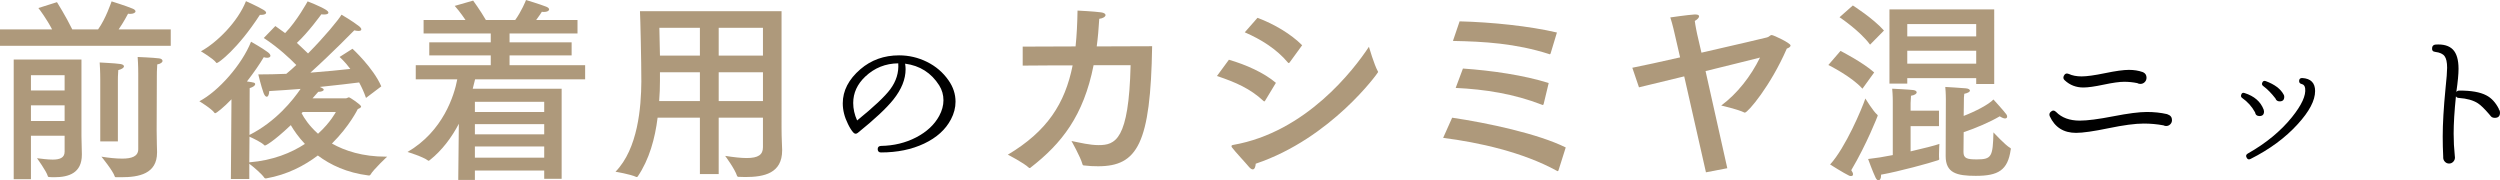
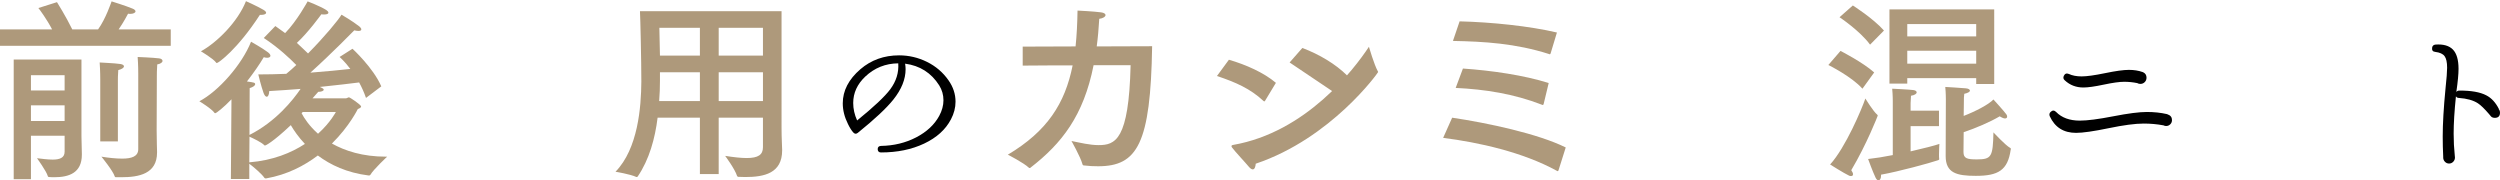
<svg xmlns="http://www.w3.org/2000/svg" id="_イヤー_2" viewBox="0 0 551.491 39.785">
  <defs>
    <style>.cls-1{fill:#ae997b;}</style>
  </defs>
  <g id="design">
    <g>
      <path class="cls-1" d="M37.668,10.108H0v-3.628H11.49c-1.166-2.246-2.765-4.406-3.024-4.709L12.57,.476s2.03,3.239,3.369,6.005h5.702c1.728-2.42,2.852-5.875,2.98-6.178,0,0,3.197,.994,4.622,1.598,.433,.174,.648,.39,.648,.605,0,.303-.476,.562-1.21,.562-.129,0-.302-.043-.432-.043-.086,.173-.994,1.9-2.073,3.456h11.49v3.628ZM17.97,30.066c0,.691,.087,3.887,.087,3.887v.174c0,4.018-2.852,4.967-6.048,4.967-.389,0-.777,0-1.166-.043-.174,0-.26-.043-.303-.216-.303-1.08-2.376-3.931-2.376-3.931,1.123,.129,2.376,.303,3.456,.303,1.469,0,2.635-.346,2.635-1.729v-3.542H6.825v9.59H3.023V13.133h14.946V30.066ZM6.825,16.588v3.369h7.43v-3.369H6.825Zm0,6.652v3.456h7.43v-3.456H6.825Zm19.18,7.949h-3.888v-13.693s0-1.988-.13-3.716c.259,.044,3.196,.13,4.622,.346,.476,.087,.734,.259,.734,.519,0,.259-.389,.604-1.253,.82-.086,.951-.086,2.117-.086,2.289v13.436Zm8.553-2.377c0,2.074,.087,4.147,.087,4.623v.216c0,4.708-4.018,5.442-7.862,5.442h-1.123c-.173,0-.303,0-.346-.172-.389-1.253-2.938-4.363-2.938-4.363,1.599,.26,3.196,.432,4.579,.432,2.073,0,3.542-.475,3.542-2.073V16.286c0-.346,0-1.944-.13-3.716,0,0,3.37,.131,4.709,.303,.519,.043,.777,.303,.777,.562,0,.302-.389,.647-1.166,.777-.087,1.08-.087,2.289-.087,2.505l-.043,12.095Z" />
      <path class="cls-1" d="M80.738,21.6c-.432-1.253-.95-2.377-1.512-3.413-1.728,.216-4.882,.604-8.683,.993l.303,.13c.389,.173,.562,.303,.562,.476,0,.259-.476,.475-1.21,.475-.259,.303-.734,.864-1.253,1.426h7.387c.216,0,.433-.216,.648-.216s2.678,1.642,2.678,2.03c0,.216-.302,.389-.734,.562,0,0-1.813,3.759-5.702,7.603,2.852,1.599,6.739,2.895,11.923,2.895h.259s-3.023,2.808-3.715,4.018c-.043,.086-.172,.129-.259,.129h-.13c-4.795-.604-8.423-2.332-11.188-4.406-2.981,2.246-6.739,4.234-11.404,5.055h-.13c-.087,0-.173-.043-.259-.13-.519-.82-2.506-2.505-3.326-3.11v3.369h-4.061l.129-17.581c-1.642,1.728-3.326,3.067-3.585,3.067-.044,0-.087,0-.13-.043-.648-.951-3.369-2.592-3.369-2.592,4.233-2.203,9.417-8.121,11.404-13.133,0,0,2.462,1.383,3.672,2.289,.432,.303,.604,.605,.604,.821,0,.259-.303,.433-.734,.433-.216,0-.476-.043-.734-.13-.864,1.469-2.203,3.413-3.715,5.356,1.555,.216,1.814,.26,1.814,.604,0,.303-.476,.647-1.21,.864l-.043,10.324c5.831-2.938,9.59-7.689,11.274-10.151-2.246,.173-4.622,.345-6.911,.476-.044,.82-.26,1.252-.562,1.252-.216,0-.475-.259-.69-.82-.562-1.555-1.167-4.104-1.167-4.104,1.944,0,4.061-.044,6.178-.13,.734-.604,1.469-1.253,2.203-1.944-1.34-1.383-3.888-3.801-7.171-5.961l2.549-2.635c.734,.518,1.469,1.036,2.159,1.555,2.592-2.635,4.968-6.998,4.968-6.998,0,0,2.722,1.037,4.104,1.9,.302,.217,.475,.389,.475,.605,0,.216-.302,.389-.907,.389-.173,0-.389,0-.647-.043,0,0-2.895,4.018-5.4,6.307,.994,.906,1.814,1.728,2.463,2.332,3.715-3.758,6.695-7.387,7.387-8.553,0,0,2.462,1.426,3.931,2.592,.26,.216,.433,.432,.433,.648,0,.215-.173,.346-.648,.346-.216,0-.519-.044-.907-.131,0,0-4.881,5.012-9.676,9.332,3.369-.26,6.479-.562,8.812-.821-1.295-1.728-2.375-2.636-2.375-2.636l2.851-1.813s4.579,4.19,6.351,8.294l-3.37,2.549Zm-32.916-7.689c-.044,0-.087-.043-.13-.086-.648-.908-3.369-2.506-3.369-2.506,3.542-1.944,8.121-6.48,9.936-11.059,0,0,2.462,1.08,3.844,1.9,.433,.26,.605,.475,.605,.648,0,.303-.476,.475-1.123,.475h-.26c-4.968,7.646-9.158,10.627-9.503,10.627Zm7.171,21.9c5.27-.432,9.287-2.116,12.268-4.061-1.426-1.512-2.462-3.023-3.11-4.146-4.017,3.802-5.572,4.492-5.659,4.492-.086,0-.129,0-.172-.043-.519-.604-2.42-1.512-3.283-1.9l-.043,5.658Zm11.793-11.102l-.26,.26c.562,1.08,1.685,2.808,3.629,4.535,2.765-2.505,3.931-4.795,3.931-4.795h-7.3Z" />
-       <path class="cls-1" d="M127.395,7.387h-14.989v1.944h13.693v2.894h-13.693v2.16h16.674v3.111h-24.277c-.129,.561-.302,1.295-.519,2.072h19.612v19.871h-3.845v-1.814h-15.292v2.074h-3.672l.13-12.398c-1.513,2.895-3.629,5.832-6.479,8.078-.044,.043-.13,.087-.173,.087-.044,0-.087,0-.13-.044-1.123-.863-4.536-1.9-4.536-1.9,7.862-4.578,10.324-12.527,10.973-16.025h-9.158v-3.111h16.545v-2.16h-13.564v-2.894h13.564v-1.944h-14.816v-2.98h9.244c-1.037-1.555-2.16-2.895-2.376-3.109l4.061-1.167s1.555,2.116,2.808,4.276h6.479c1.383-1.943,2.29-4.146,2.376-4.406,0,0,3.024,.908,4.449,1.469,.433,.174,.648,.389,.648,.605,0,.303-.433,.561-1.123,.561-.13,0-.303,0-.476-.043-.086,.13-.562,.908-1.253,1.814h9.115v2.98Zm-22.636,15.076v2.246h15.292v-2.246h-15.292Zm0,4.925v2.246h15.292v-2.246h-15.292Zm0,4.925v2.462h15.292v-2.462h-15.292Z" />
      <path class="cls-1" d="M172.409,28.381c0,2.117,.129,3.932,.129,4.666v.129c0,5.055-3.974,5.875-8.121,5.875-.519,0-1.036-.043-1.555-.043-.087,0-.216-.086-.26-.173-.475-1.556-2.635-4.449-2.635-4.449,1.944,.302,3.499,.476,4.752,.476,2.549,0,3.585-.734,3.585-2.377v-6.522h-9.763v12.441h-4.146v-12.441h-9.331c-.562,4.536-1.814,9.201-4.406,13.003-.043,.043-.129,.086-.173,.086h-.086c-1.383-.647-4.622-1.166-4.622-1.166,4.968-5.098,5.659-14.256,5.702-19.871,0-4.578-.216-14.039-.303-15.551h31.232V28.381Zm-26.826-12.44v1.857c0,1.425-.043,2.938-.173,4.493h8.985v-6.351h-8.812Zm-.13-9.806c0,.777,.087,3.109,.13,6.134h8.812V6.135h-8.942Zm13.089,0v6.134h9.763V6.135h-9.763Zm0,9.806v6.351h9.763v-6.351h-9.763Z" />
      <path d="M209.778,26.322c-1.176,2.256-3.144,4.037-5.903,5.346-2.761,1.309-5.94,1.961-9.54,1.961-.456,0-.696-.238-.72-.719,0-.456,.239-.696,.72-.721,2.855-.048,5.447-.678,7.775-1.89s4.021-2.79,5.076-4.734c.624-1.151,.937-2.304,.937-3.456,0-1.176-.312-2.268-.937-3.275-1.752-2.76-4.26-4.356-7.523-4.789,.072,.433,.107,.841,.107,1.225,0,2.209-.899,4.44-2.699,6.696-1.513,1.896-4.129,4.344-7.849,7.344-.36,.288-.696,.252-1.008-.108-.384-.432-.769-1.043-1.152-1.836-.769-1.535-1.151-3.06-1.151-4.572,0-2.783,1.296-5.291,3.888-7.523,2.376-2.039,5.22-3.061,8.532-3.061,2.16,0,4.212,.48,6.156,1.44,1.943,.96,3.527,2.316,4.752,4.068,1.031,1.464,1.548,3.036,1.548,4.716,0,1.32-.337,2.616-1.009,3.889Zm-11.627-12.349c-2.809,.024-5.232,.996-7.272,2.916-1.776,1.681-2.664,3.624-2.664,5.832,0,1.296,.288,2.58,.864,3.853,3.672-2.977,6.107-5.269,7.308-6.877,1.319-1.775,1.908-3.684,1.765-5.724Z" />
      <path class="cls-1" d="M241.241,14.385c-2.203,11.146-7.041,17.279-13.909,22.593-.043,.087-.13,.087-.173,.087-.086,0-.13,0-.216-.087-1.08-1.036-4.579-2.851-4.622-2.851,8.683-5.184,12.613-11.275,14.298-19.699-3.585,0-7.214,0-11.015,.044v-4.19l11.663-.043c.259-2.463,.389-5.098,.432-7.905,0,0,3.629,.173,5.184,.389,.691,.087,.994,.346,.994,.604,0,.346-.562,.734-1.383,.821-.13,2.159-.302,4.19-.562,6.091l12.225-.043c-.345,21.512-3.239,26.48-11.922,26.48-.994,0-2.03-.044-3.067-.174-.216,0-.346-.086-.389-.302-.432-1.599-2.419-5.098-2.419-5.098,1.943,.389,4.061,.907,5.961,.907,3.715,0,6.696-1.08,7.085-17.625h-8.165Z" />
-       <path class="cls-1" d="M279.085,22.204c-.086,.087-.129,.173-.173,.173-.043,0-.129-.043-.216-.13-2.895-2.679-6.004-4.061-10.237-5.485l2.635-3.586c3.715,1.08,7.732,2.852,10.367,5.098l-2.376,3.931Zm-2.721,15.162c-.217,0-.476-.13-.821-.519-.777-.95-3.11-3.412-3.802-4.363-.043-.086-.086-.172-.086-.215,0-.174,.13-.26,.389-.303,16.069-2.809,26.609-16.588,29.936-21.643,0,0,1.167,3.975,1.944,5.357,.043,.086,.087,.129,.087,.215,0,.131-10.324,14.602-26.999,20.217-.043,.691-.259,1.253-.647,1.253Zm8.121-23.586c-.087,.087-.13,.13-.217,.13-.043,0-.086-.043-.172-.13-2.506-2.98-5.919-5.097-9.504-6.652l2.808-3.196c3.715,1.382,7.387,3.585,9.85,6.047l-2.765,3.802Z" />
+       <path class="cls-1" d="M279.085,22.204c-.086,.087-.129,.173-.173,.173-.043,0-.129-.043-.216-.13-2.895-2.679-6.004-4.061-10.237-5.485l2.635-3.586c3.715,1.08,7.732,2.852,10.367,5.098l-2.376,3.931Zm-2.721,15.162c-.217,0-.476-.13-.821-.519-.777-.95-3.11-3.412-3.802-4.363-.043-.086-.086-.172-.086-.215,0-.174,.13-.26,.389-.303,16.069-2.809,26.609-16.588,29.936-21.643,0,0,1.167,3.975,1.944,5.357,.043,.086,.087,.129,.087,.215,0,.131-10.324,14.602-26.999,20.217-.043,.691-.259,1.253-.647,1.253Zm8.121-23.586l2.808-3.196c3.715,1.382,7.387,3.585,9.85,6.047l-2.765,3.802Z" />
      <path class="cls-1" d="M343.798,37.582c-.043,.087-.087,.173-.173,.173-.043,0-.087,0-.13-.043-7.603-4.19-17.365-6.307-25.141-7.3l1.986-4.45c7.862,1.167,18.965,3.542,25.055,6.566l-1.598,5.054Zm-1.729-25.832c-.043,.13-.086,.217-.216,.217-.043,0-.086,0-.13-.044-7.43-2.376-14.428-2.765-21.209-2.894l1.469-4.32c7.041,.173,15.421,1.037,21.469,2.463l-1.383,4.578Zm-1.555,11.231c-.043,.087-.086,.173-.216,.173-.044,0-.087,0-.13-.043-6.221-2.42-12.613-3.412-19.05-3.715l1.599-4.277c6.307,.433,13.477,1.469,18.92,3.197l-1.123,4.665Z" />
-       <path class="cls-1" d="M375.335,11.621c7.387-1.686,14.385-3.326,14.471-3.37,.519-.13,.648-.519,1.037-.519s4.146,1.771,4.146,2.29c0,.302-.389,.562-.82,.69-3.586,8.252-8.597,14.126-9.244,14.126h-.087c-1.469-.734-5.141-1.556-5.141-1.556,3.542-2.635,6.522-6.436,8.554-10.582-2.463,.647-7.171,1.771-12.01,2.98l4.795,21.426-4.708,.906-4.795-21.166c-4.061,.993-7.775,1.9-9.979,2.419l-1.469-4.319c2.333-.476,6.264-1.297,10.54-2.29l-1.166-5.054c0-.043-.519-2.333-.994-3.759,0,0,3.845-.562,5.313-.647h.259c.519,0,.778,.172,.778,.389,0,.303-.346,.691-.95,1.037,.129,1.08,.518,2.894,.518,2.894l.951,4.104Z" />
      <path class="cls-1" d="M410.846,19.568c-2.419-2.721-7.517-5.227-7.517-5.227l2.678-3.109s4.925,2.505,7.431,4.751l-2.592,3.585Zm-2.073,18.878c0,.259-.174,.389-.433,.389-.13,0-.259,0-.432-.087-1.123-.518-4.19-2.461-4.19-2.461,3.412-3.759,6.998-12.27,7.775-14.559,0,0,1.729,2.852,2.635,3.586,.087,.086,.087,.129,.087,.216,0,.043-2.419,6.264-5.832,12.009,.26,.389,.39,.691,.39,.907Zm3.758-28.597c-2.246-3.067-6.739-6.048-6.739-6.048l2.938-2.592s4.449,2.808,6.868,5.529l-3.066,3.11Zm15.205,17.971h-6.264v5.572c2.852-.648,5.357-1.297,6.351-1.643,0,0-.087,1.254-.087,2.29,0,.433,0,.778,.043,1.036,0,.131,0,.174-.215,.26-1.901,.648-8.727,2.506-12.614,3.197v.259c0,.604-.259,.993-.562,.993-.216,0-.432-.172-.648-.604-.647-1.339-1.641-4.104-1.641-4.104,1.598-.172,3.498-.475,5.442-.863v-11.966s0-1.339-.13-2.679c0,0,3.759,.174,4.709,.303,.475,.086,.691,.26,.691,.519s-.389,.604-1.253,.734c-.044,.777-.087,1.642-.087,1.642v1.642h6.264v3.413Zm12.182-9.288h-3.974v-1.296h-15.206v1.209h-3.931V2.074h23.11V18.532Zm-19.18-13.219v2.722h15.206v-2.722h-15.206Zm0,5.875v2.851h15.206v-2.851h-15.206Zm12.441,14.385c2.592-.993,5.572-2.548,6.566-3.628,0,0,2.332,2.549,2.851,3.283,.13,.172,.173,.345,.173,.518,0,.216-.173,.389-.476,.389-.259,0-.69-.173-1.166-.475-2.116,1.252-5.227,2.592-7.948,3.498l-.043,4.363c0,1.426,.777,1.642,2.938,1.642,3.283,0,3.542-.604,3.672-5.961,0,0,2.635,2.851,3.672,3.413,.129,.043,.172,.172,.172,.259,0,.043-.043,.13-.043,.173-.648,4.535-2.765,5.745-7.689,5.745-4.189,0-6.652-.604-6.652-4.363l.043-12.57s0-1.382-.129-2.679c0,0,3.758,.217,4.535,.303,.562,.043,.908,.26,.908,.519,0,.216-.39,.519-1.254,.69-.086,.648-.086,1.08-.086,1.814l-.043,3.067Z" />
      <path d="M479.131,26.502c0,.359-.126,.666-.378,.918s-.559,.377-.918,.377c-.192,0-.385-.047-.576-.143-1.416-.265-2.868-.396-4.356-.396-1.872,0-4.458,.342-7.758,1.025-3.3,.685-5.694,1.026-7.182,1.026-2.736,0-4.669-1.224-5.796-3.672-.145-.36-.085-.672,.18-.937,.408-.407,.815-.407,1.225,0,1.247,1.273,2.987,1.908,5.22,1.908,1.655,0,4.115-.317,7.38-.953,3.264-.637,5.735-.955,7.416-.955,1.584,0,3.06,.156,4.428,.469l.18,.072c.624,.215,.937,.636,.937,1.26Zm-5.616-9.36c0,.384-.132,.708-.396,.972-.264,.265-.588,.396-.972,.396-.24,0-.468-.06-.684-.18-.937-.192-1.896-.289-2.88-.289-1.032,0-2.538,.211-4.519,.631-1.979,.42-3.474,.63-4.481,.63-1.608,0-2.977-.528-4.104-1.584-.312-.265-.384-.588-.216-.972,.24-.504,.612-.648,1.116-.433,.768,.36,1.704,.54,2.808,.54,1.152,0,2.886-.24,5.202-.72,2.315-.479,4.062-.72,5.238-.72,1.104,0,2.1,.156,2.987,.467l.181,.072c.479,.24,.72,.637,.72,1.188Z" />
-       <path d="M499.435,24.594c0,.672-.336,1.008-1.008,1.008-.553,0-.877-.275-.973-.828-.695-1.271-1.644-2.328-2.844-3.168-.24-.168-.312-.396-.216-.684,.12-.408,.372-.541,.756-.396,2.136,.672,3.54,1.896,4.212,3.672l.072,.396Zm11.268-4.5c0,2.064-1.271,4.488-3.815,7.271-2.712,3-6.192,5.568-10.44,7.705-.384,.191-.672,.084-.863-.324-.193-.36-.108-.648,.252-.865,4.031-2.279,7.283-4.955,9.756-8.027,2.16-2.688,3.132-4.812,2.916-6.372-.072-.527-.318-.84-.738-.937-.42-.095-.618-.335-.594-.719,.023-.433,.264-.637,.72-.613,1.872,.121,2.808,1.08,2.808,2.881Zm-6.804,1.26c0,.672-.336,1.008-1.008,1.008-.48,0-.792-.216-.937-.648-.888-1.151-1.787-2.062-2.699-2.735-.265-.192-.337-.433-.217-.72,.145-.384,.408-.504,.793-.36,1.943,.72,3.252,1.704,3.924,2.952,.096,.145,.144,.312,.144,.504Z" />
      <path d="M551.491,24.846c0,.768-.385,1.152-1.152,1.152-.288,0-.517-.061-.684-.181l-.217-.216-.359-.432c-1.008-1.176-1.824-1.968-2.448-2.377-1.032-.671-2.437-1.066-4.212-1.188-.288,0-.504-.119-.648-.359-.336,3.239-.504,5.988-.504,8.244,0,1.655,.084,3.275,.252,4.859,.023,.145,.036,.276,.036,.396,0,.359-.126,.672-.378,.936s-.559,.396-.918,.396c-.36,0-.666-.133-.918-.396s-.378-.576-.378-.936v-.252c-.072-1.44-.108-2.893-.108-4.356,0-2.856,.204-6.372,.612-10.548,.239-2.232,.36-3.78,.36-4.645,0-1.199-.187-2.052-.559-2.556s-1.05-.815-2.033-.937c-.553-.047-.793-.348-.721-.899,.048-.433,.3-.672,.756-.72,1.729-.12,3.006,.246,3.834,1.098s1.242,2.273,1.242,4.266c0,1.152-.156,2.809-.468,4.969v.107c.167-.191,.36-.288,.576-.288,2.64-.023,4.644,.324,6.012,1.044,1.128,.576,2.052,1.572,2.772,2.988l-.036,.036c.191,.216,.288,.48,.288,.792Z" />
    </g>
  </g>
</svg>